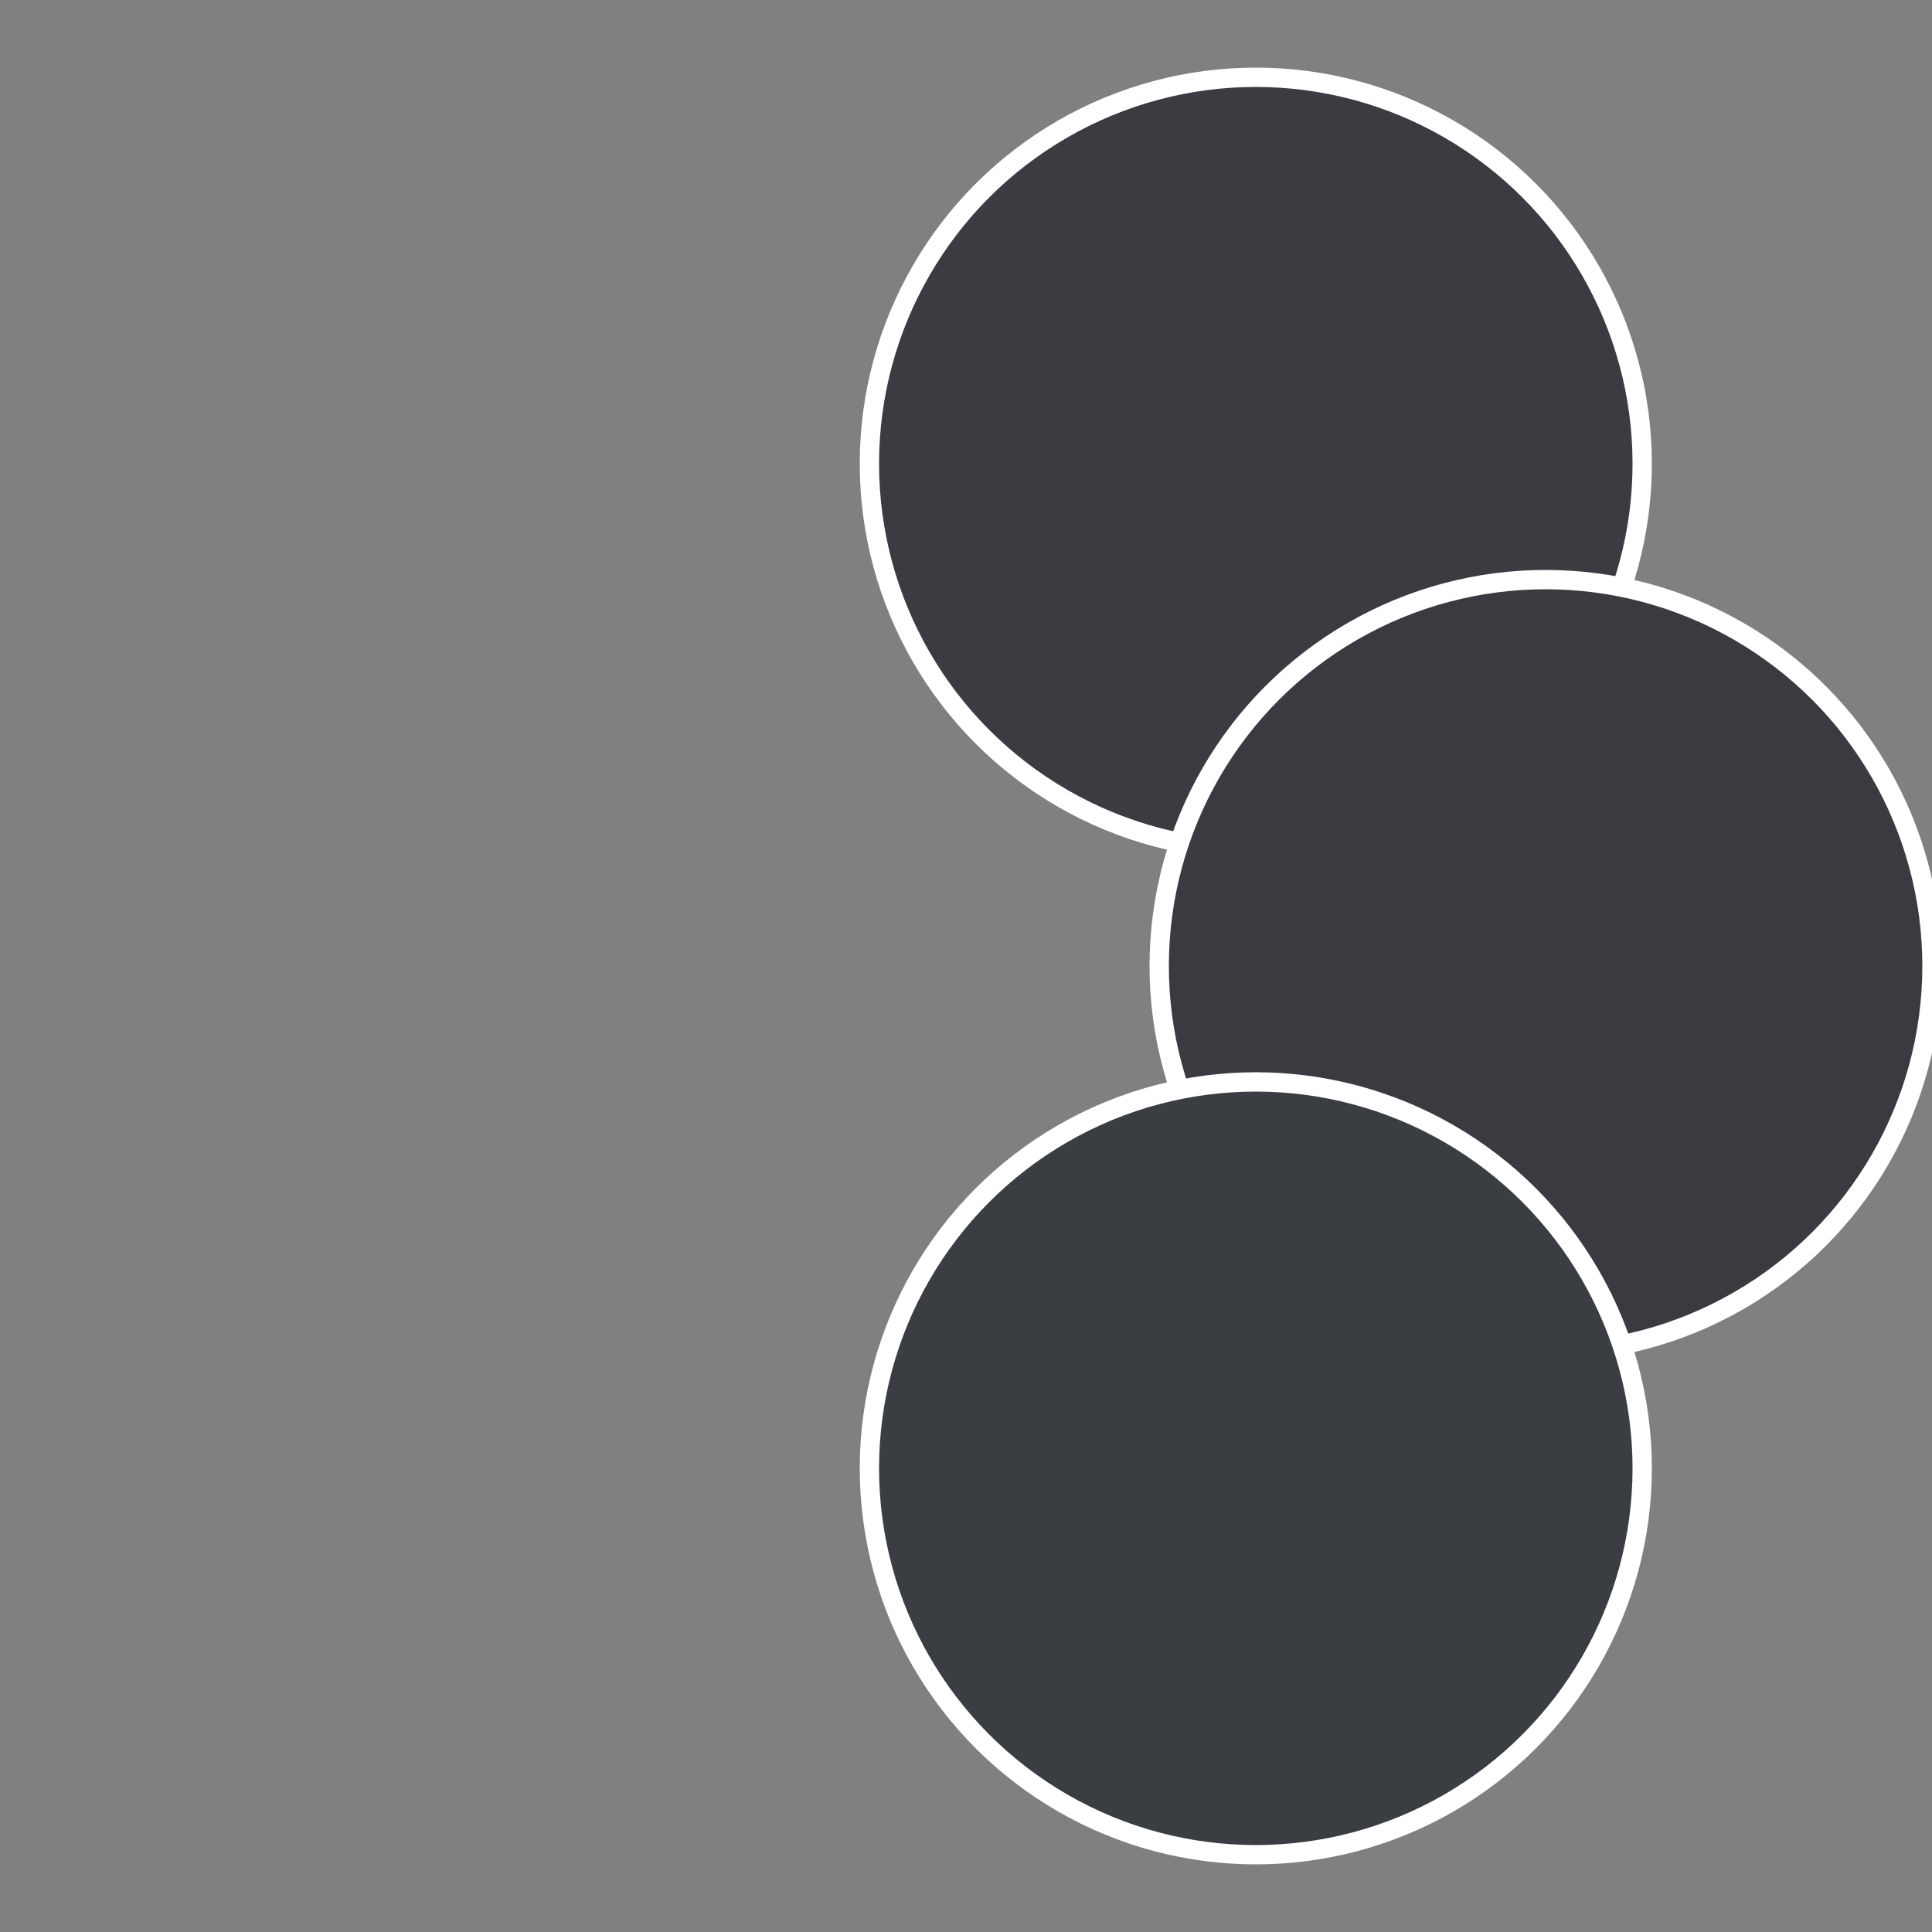
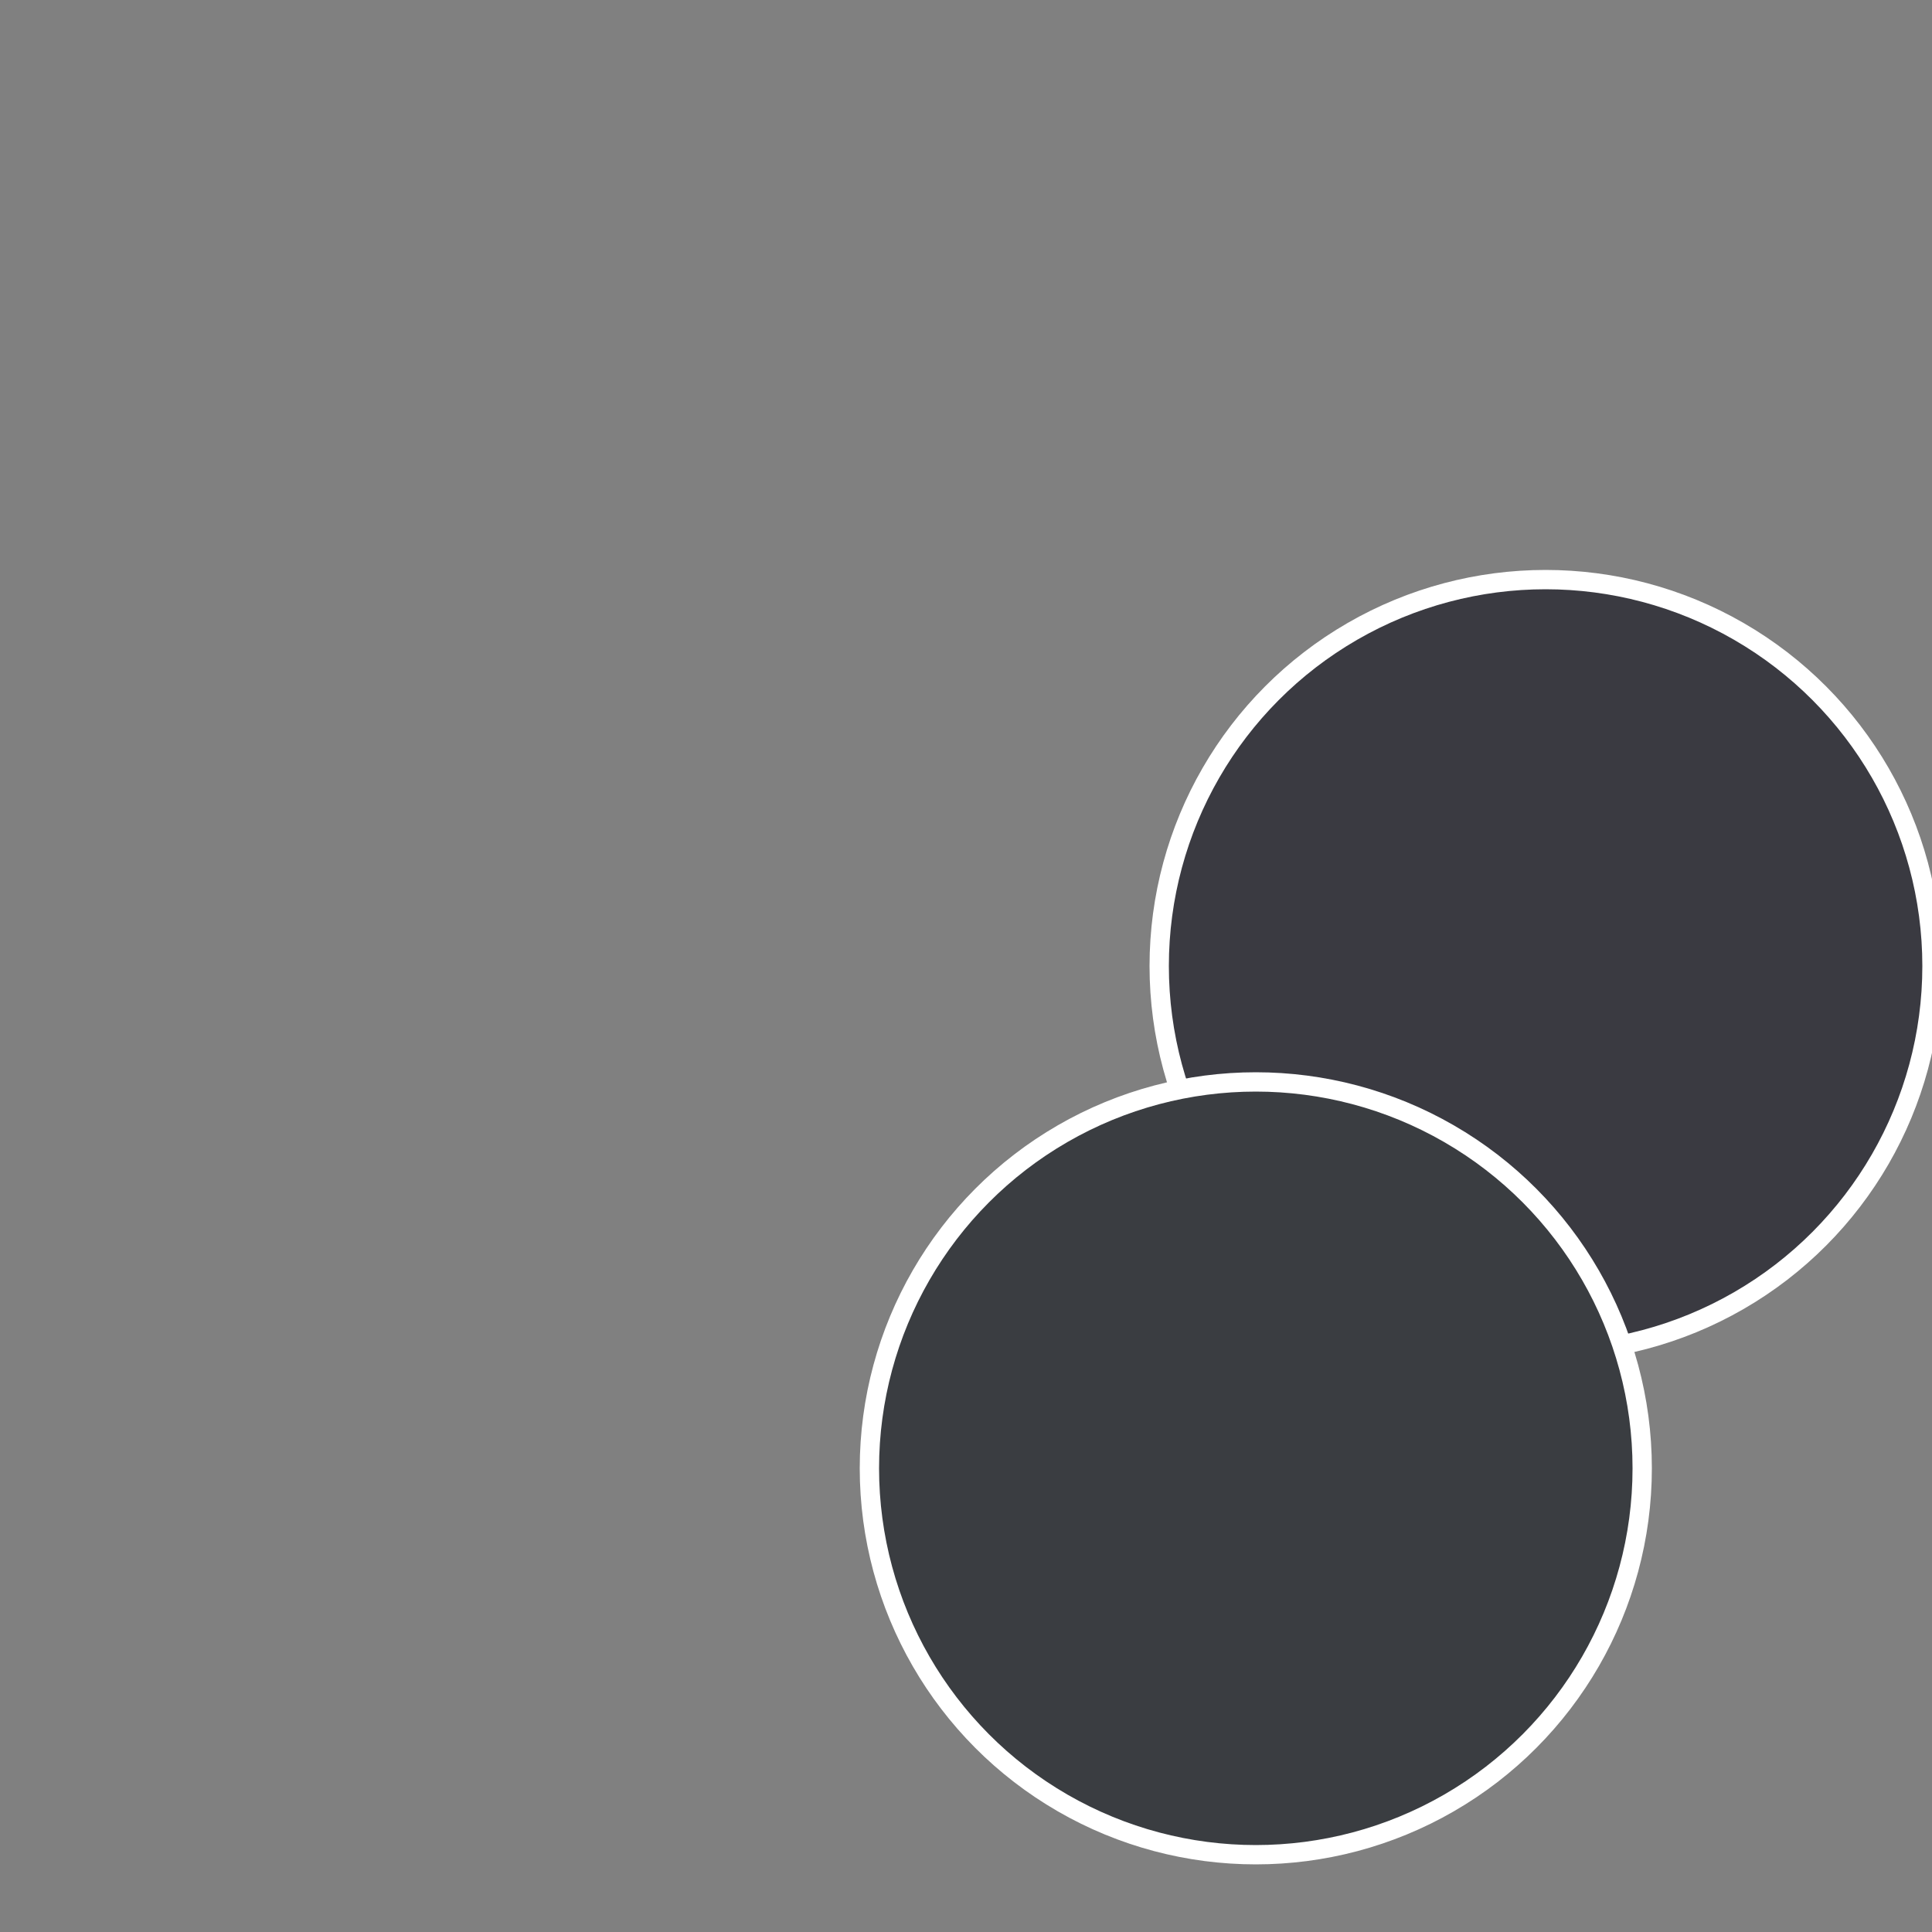
<svg xmlns="http://www.w3.org/2000/svg" width="500" height="500" viewBox="-1 -1 2 2">
  <rect x="-1" y="-1" width="2" height="2" fill="#808080" stroke="none" />
-   <circle cx="0.3" cy="-0.52" r="0.4" fill="#3d3a41" stroke="#fff" stroke-width="1%" />
  <circle cx="0.6" cy="0" r="0.4" fill="#3a3a41" stroke="#fff" stroke-width="1%" />
  <circle cx="0.3" cy="0.52" r="0.4" fill="#3a3d41" stroke="#fff" stroke-width="1%" />
</svg>